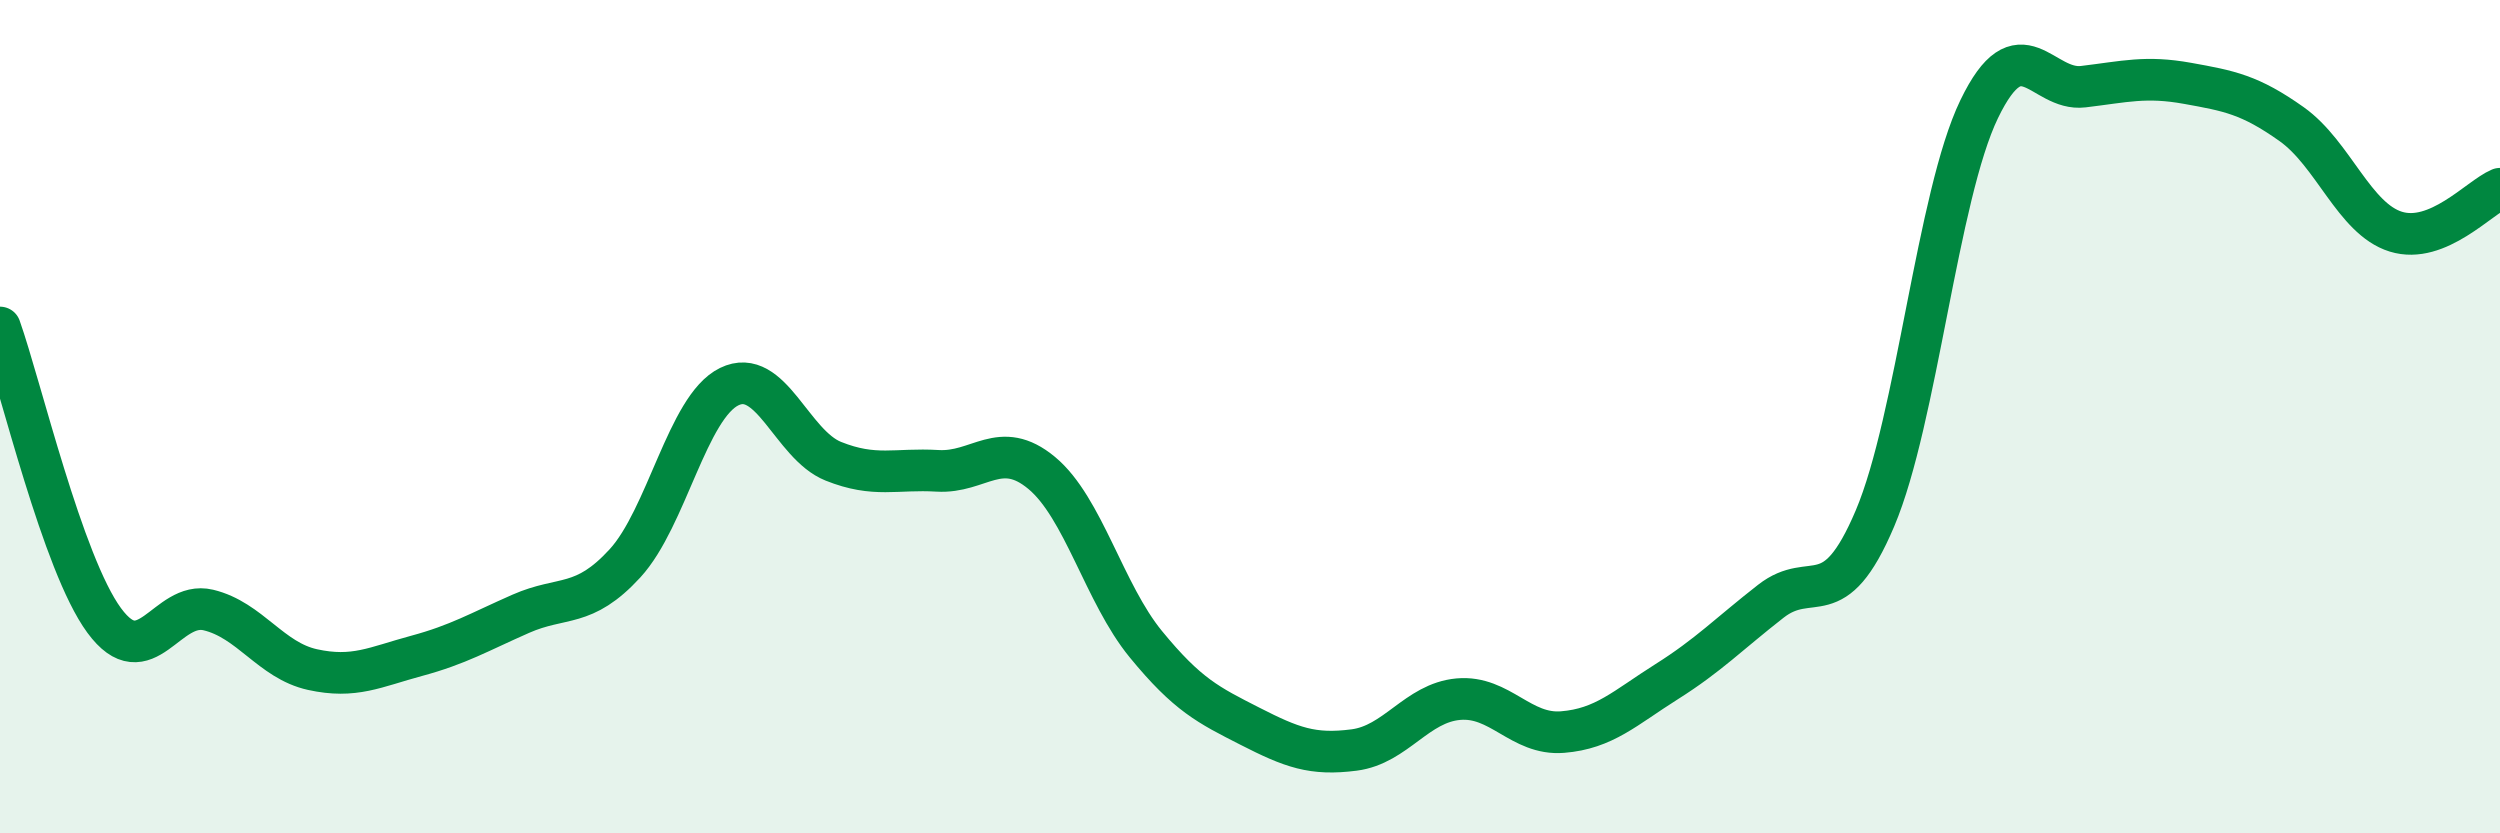
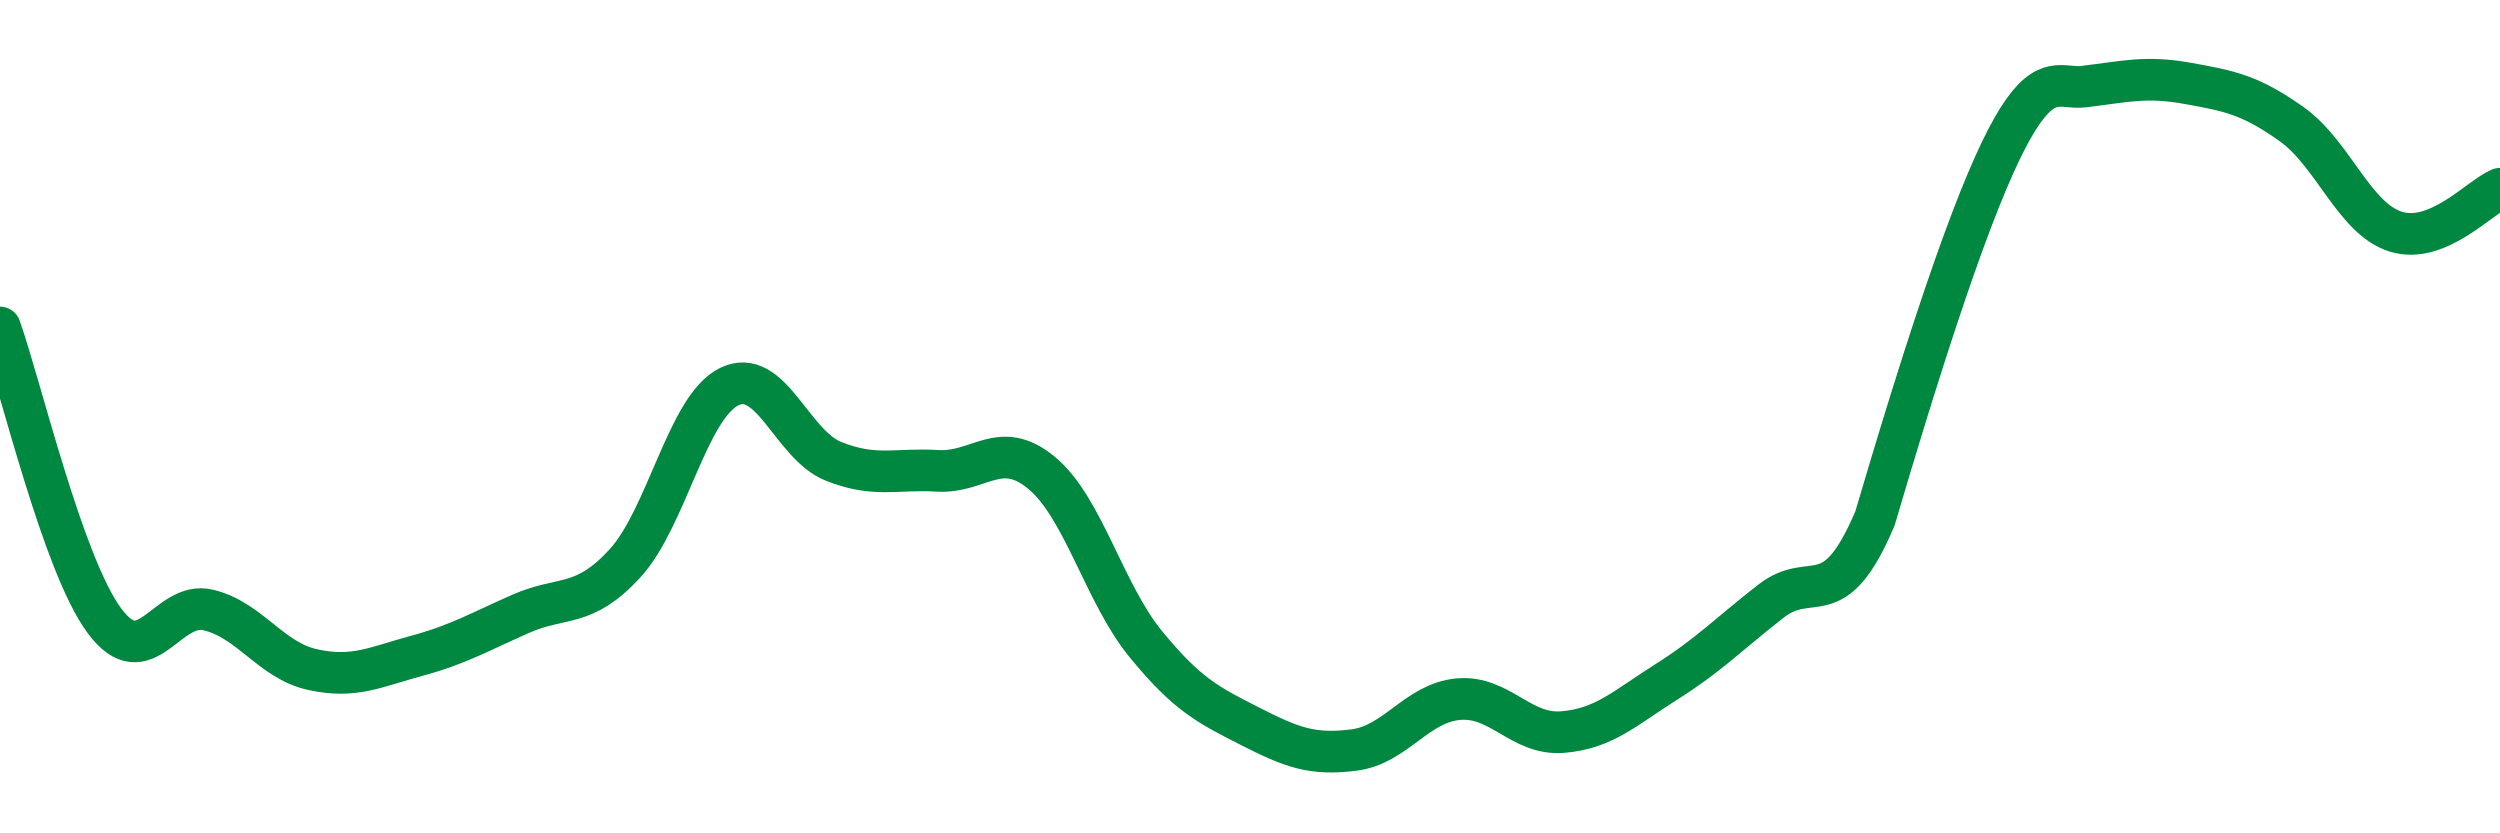
<svg xmlns="http://www.w3.org/2000/svg" width="60" height="20" viewBox="0 0 60 20">
-   <path d="M 0,7.86 C 0.5,9.27 1.5,13.53 2.5,14.89 C 3.5,16.25 4,14.4 5,14.64 C 6,14.88 6.5,15.85 7.5,16.07 C 8.5,16.29 9,16.01 10,15.74 C 11,15.47 11.5,15.17 12.5,14.73 C 13.5,14.29 14,14.61 15,13.52 C 16,12.43 16.5,9.77 17.5,9.28 C 18.5,8.79 19,10.67 20,11.07 C 21,11.47 21.5,11.24 22.5,11.3 C 23.5,11.36 24,10.52 25,11.35 C 26,12.18 26.5,14.24 27.5,15.46 C 28.5,16.68 29,16.92 30,17.43 C 31,17.94 31.5,18.13 32.5,18 C 33.5,17.87 34,16.87 35,16.78 C 36,16.69 36.5,17.65 37.5,17.57 C 38.5,17.49 39,16.99 40,16.36 C 41,15.73 41.5,15.21 42.5,14.43 C 43.5,13.65 44,14.8 45,12.44 C 46,10.08 46.5,4.69 47.5,2.62 C 48.5,0.55 49,2.2 50,2.08 C 51,1.96 51.5,1.82 52.5,2 C 53.5,2.18 54,2.27 55,2.98 C 56,3.69 56.5,5.25 57.5,5.56 C 58.5,5.87 59.5,4.74 60,4.53L60 20L0 20Z" fill="#008740" opacity="0.1" stroke-linecap="round" stroke-linejoin="round" />
-   <path d="M 0,7.86 C 0.5,9.27 1.5,13.53 2.5,14.89 C 3.5,16.25 4,14.4 5,14.64 C 6,14.88 6.5,15.85 7.5,16.07 C 8.5,16.29 9,16.01 10,15.74 C 11,15.47 11.5,15.17 12.5,14.73 C 13.5,14.29 14,14.61 15,13.52 C 16,12.43 16.5,9.77 17.5,9.28 C 18.5,8.79 19,10.67 20,11.07 C 21,11.47 21.5,11.24 22.5,11.3 C 23.5,11.36 24,10.52 25,11.35 C 26,12.18 26.5,14.24 27.5,15.46 C 28.5,16.68 29,16.92 30,17.43 C 31,17.94 31.5,18.13 32.5,18 C 33.5,17.87 34,16.87 35,16.78 C 36,16.69 36.5,17.65 37.5,17.57 C 38.5,17.49 39,16.99 40,16.36 C 41,15.73 41.5,15.21 42.5,14.43 C 43.5,13.65 44,14.8 45,12.44 C 46,10.08 46.5,4.69 47.5,2.62 C 48.5,0.55 49,2.2 50,2.08 C 51,1.96 51.5,1.82 52.5,2 C 53.5,2.18 54,2.27 55,2.98 C 56,3.69 56.5,5.25 57.5,5.56 C 58.5,5.87 59.5,4.74 60,4.53" stroke="#008740" stroke-width="1" fill="none" stroke-linecap="round" stroke-linejoin="round" />
+   <path d="M 0,7.86 C 0.5,9.27 1.5,13.53 2.5,14.89 C 3.5,16.25 4,14.4 5,14.64 C 6,14.88 6.5,15.85 7.5,16.07 C 8.5,16.29 9,16.01 10,15.74 C 11,15.47 11.5,15.17 12.5,14.73 C 13.5,14.29 14,14.61 15,13.52 C 16,12.43 16.5,9.77 17.5,9.28 C 18.5,8.79 19,10.67 20,11.07 C 21,11.47 21.5,11.24 22.5,11.3 C 23.5,11.36 24,10.52 25,11.35 C 26,12.18 26.5,14.24 27.5,15.46 C 28.5,16.68 29,16.92 30,17.43 C 31,17.94 31.5,18.13 32.5,18 C 33.5,17.87 34,16.87 35,16.78 C 36,16.69 36.5,17.65 37.5,17.57 C 38.5,17.49 39,16.99 40,16.36 C 41,15.73 41.5,15.21 42.5,14.43 C 43.5,13.65 44,14.8 45,12.44 C 48.5,0.55 49,2.2 50,2.08 C 51,1.96 51.5,1.82 52.5,2 C 53.5,2.18 54,2.27 55,2.98 C 56,3.69 56.5,5.25 57.5,5.56 C 58.5,5.87 59.5,4.74 60,4.53" stroke="#008740" stroke-width="1" fill="none" stroke-linecap="round" stroke-linejoin="round" />
</svg>